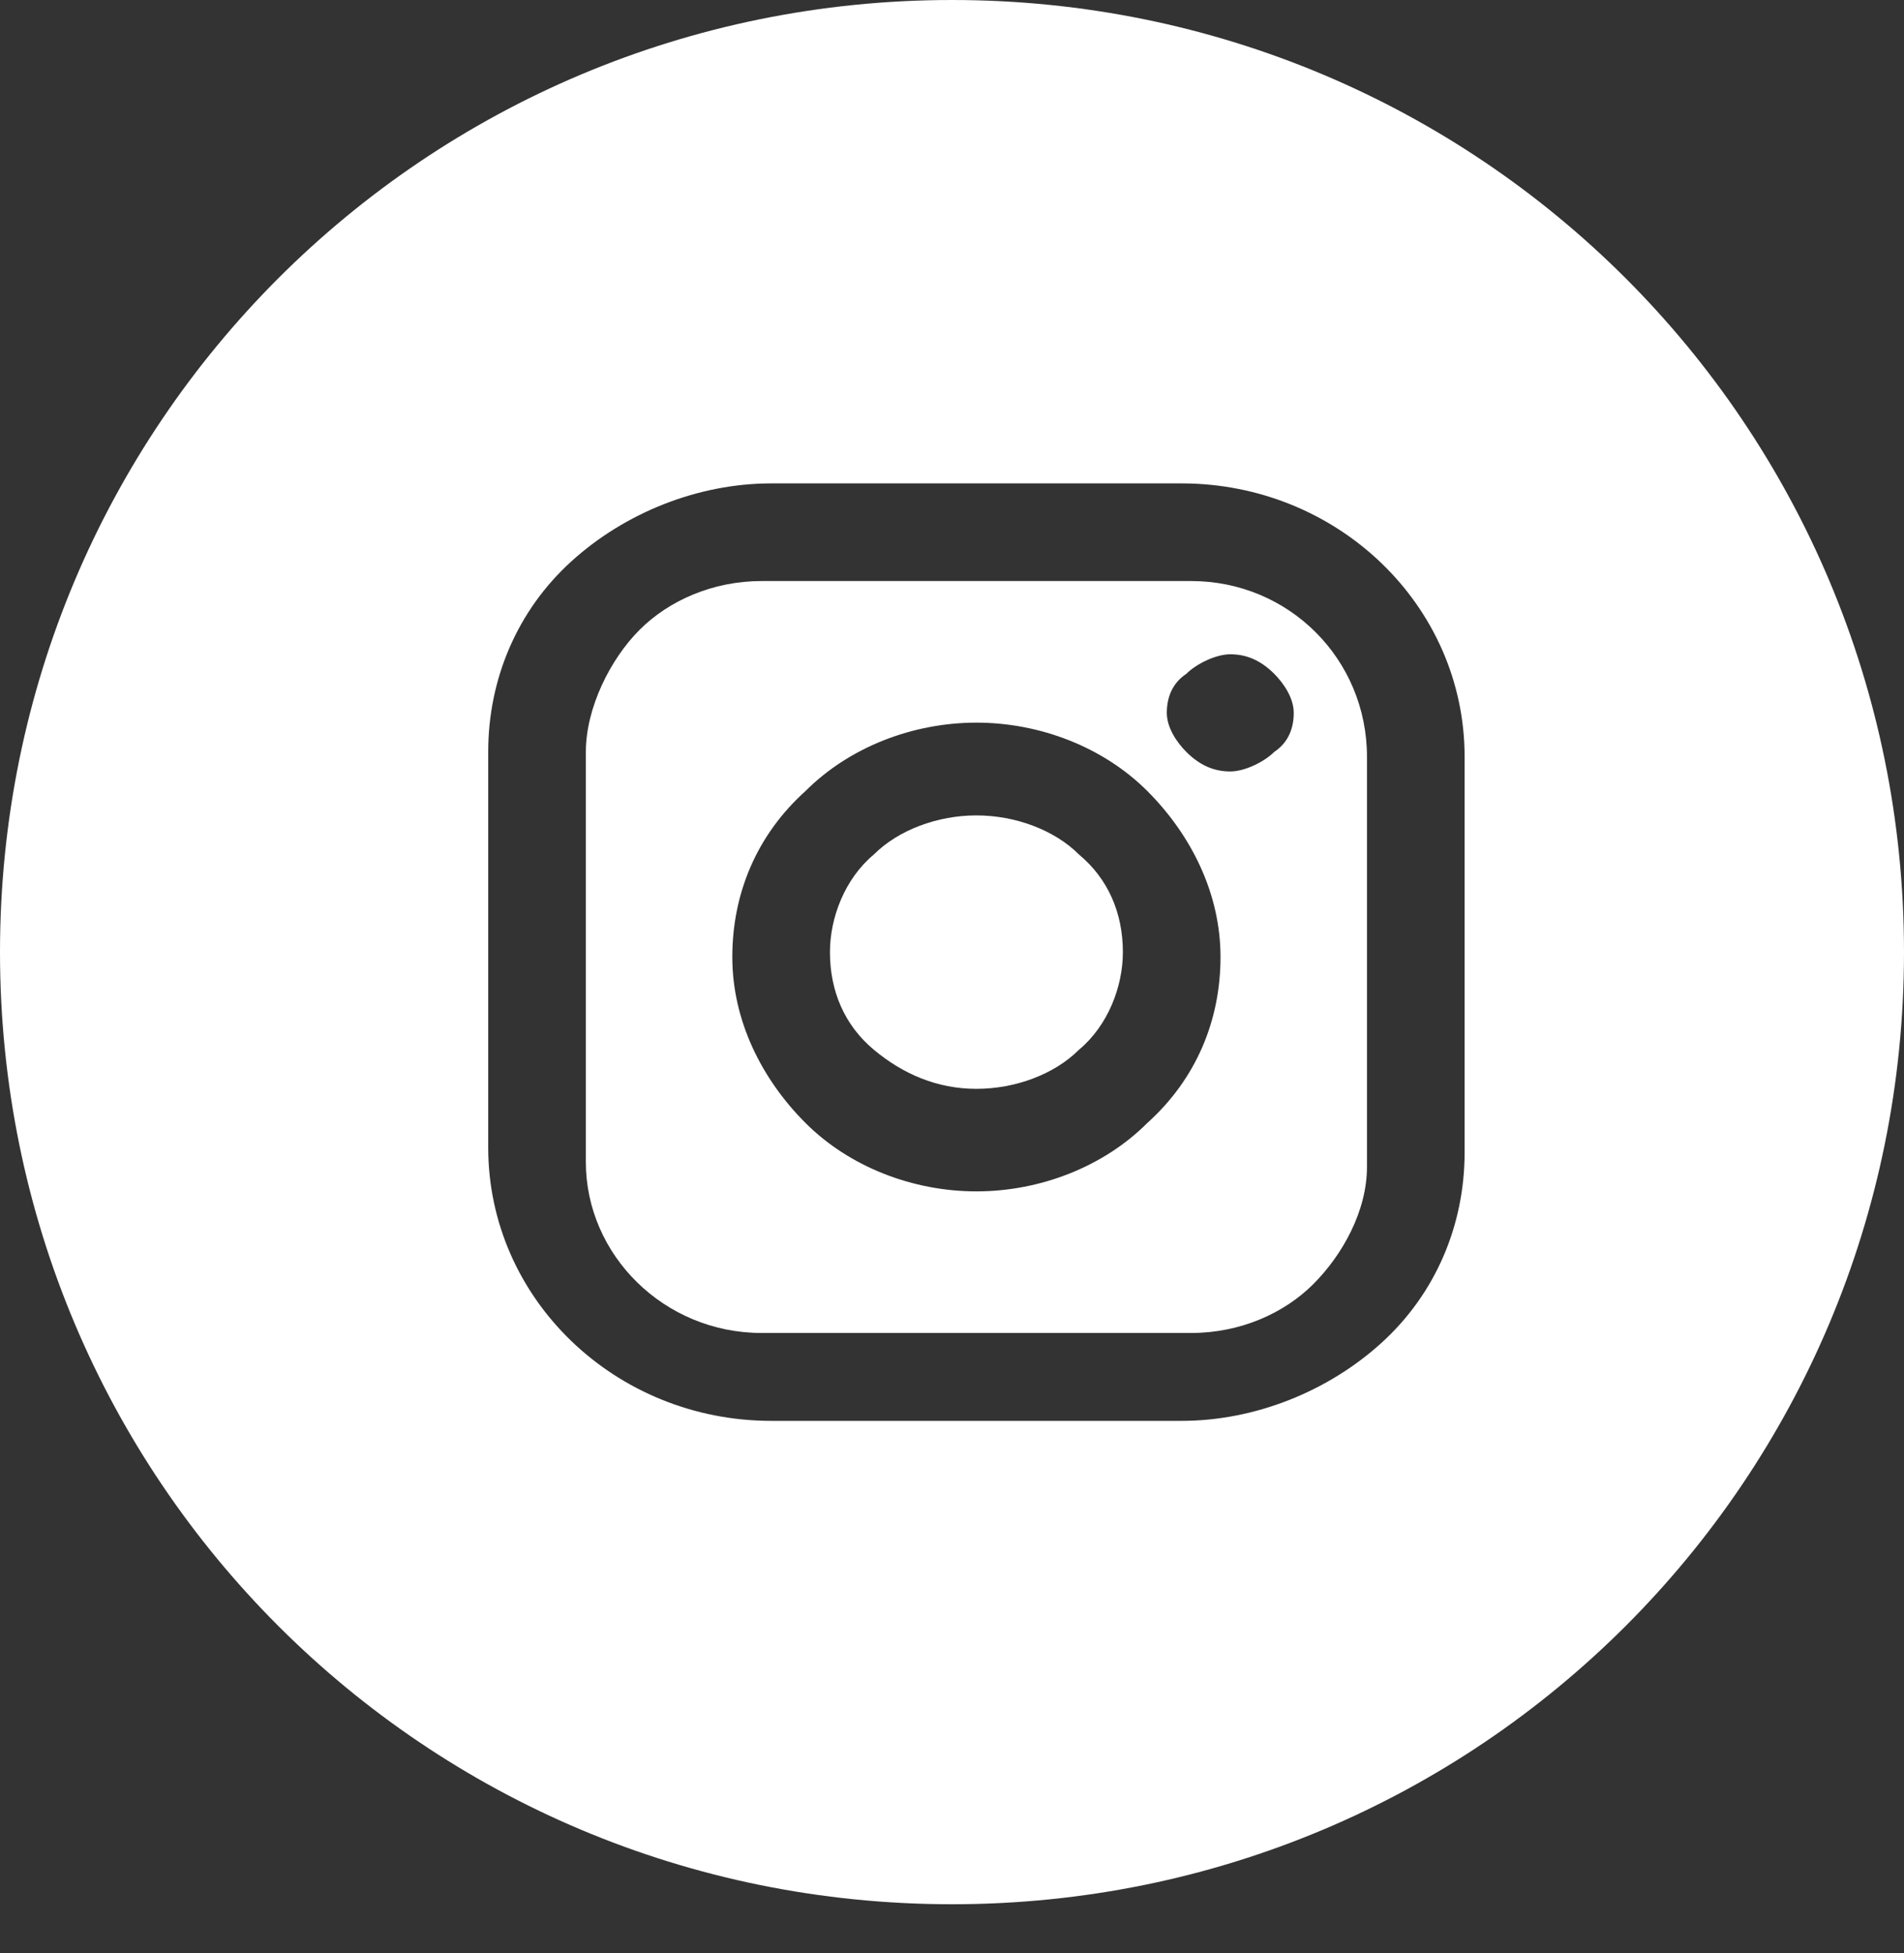
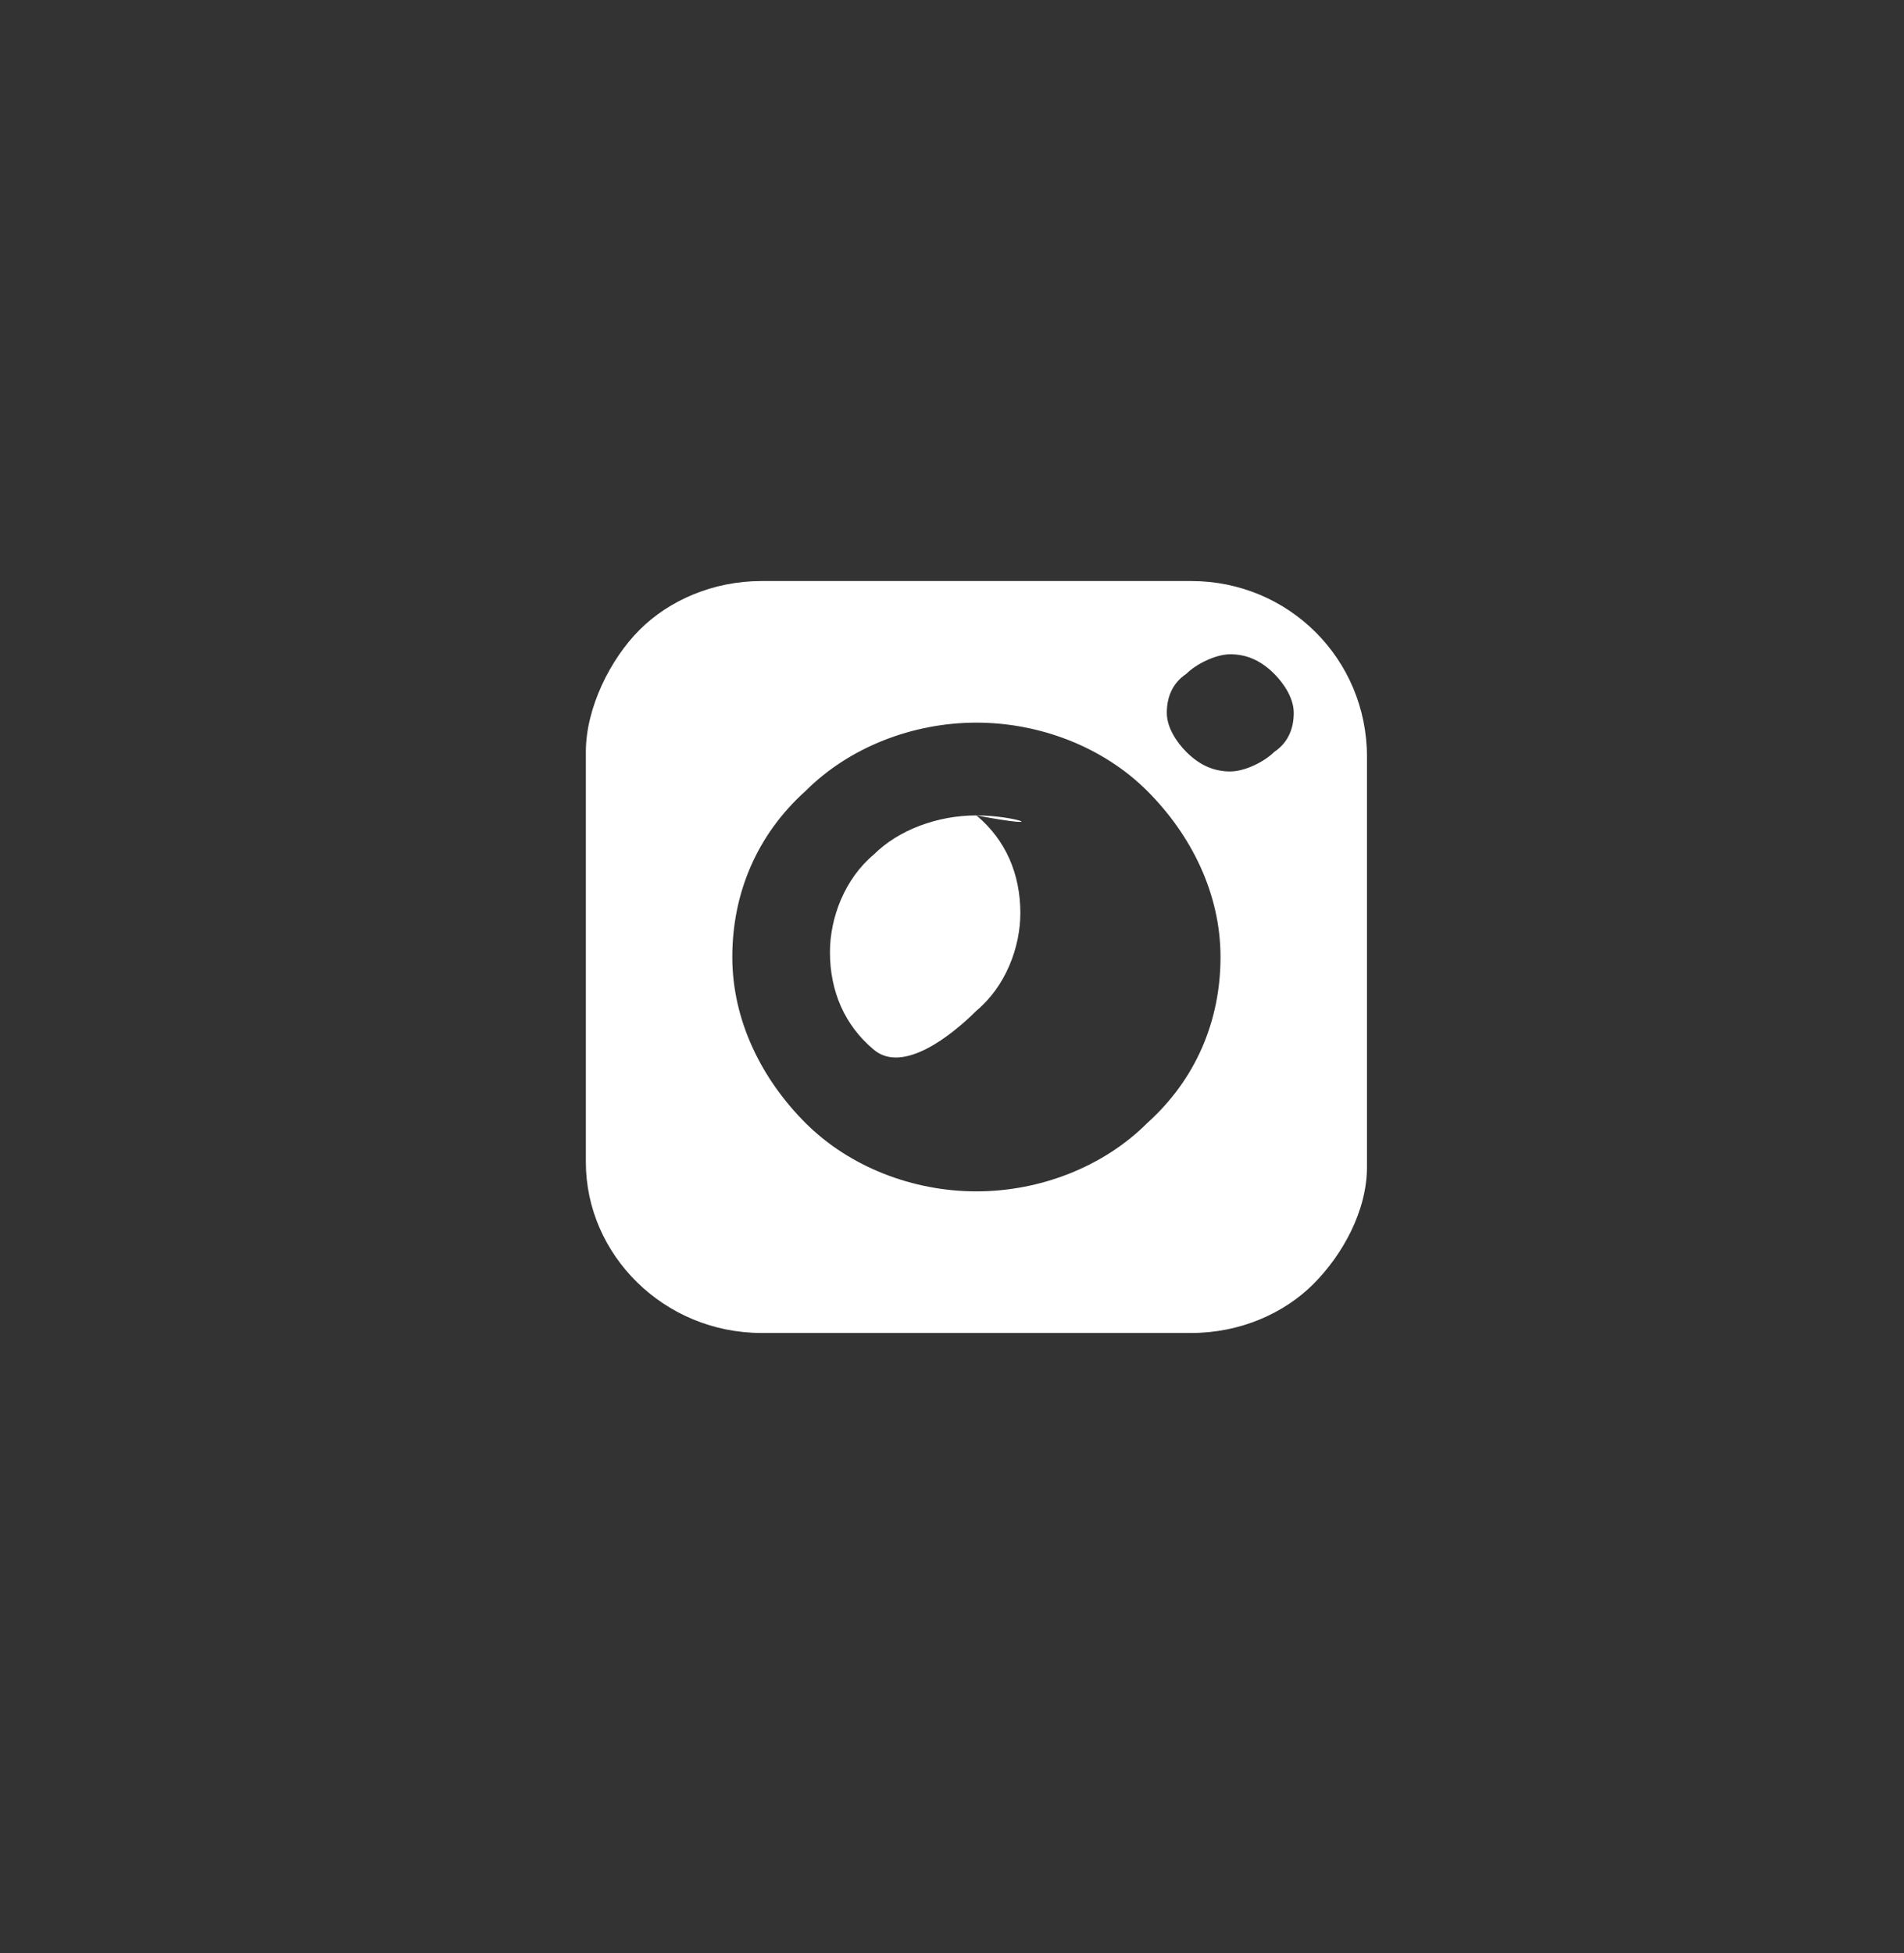
<svg xmlns="http://www.w3.org/2000/svg" version="1.1" id="Слой_1" x="0px" y="0px" viewBox="0 0 39 40" style="enable-background:new 0 0 39 40;" xml:space="preserve">
  <rect x="0" y="0" width="39" height="40" fill="#333333" stroke="none" />
  <style type="text/css"> .st0{fill:#FFFFFF;} </style>
  <g>
    <path class="st0" d="M24.4,11.9h-8.8c-1,0-1.9,0.4-2.5,1S12,14.5,12,15.4v8.4c0,1.9,1.6,3.5,3.6,3.5h8.8c1,0,1.9-0.4,2.5-1 s1.1-1.5,1.1-2.4v-8.4C28,13.5,26.4,11.9,24.4,11.9z M23.5,23c-0.9,0.9-2.2,1.4-3.5,1.4s-2.6-0.5-3.5-1.4S15,20.9,15,19.6 s0.5-2.5,1.5-3.4c0.9-0.9,2.2-1.4,3.5-1.4s2.6,0.5,3.5,1.4s1.5,2.1,1.5,3.4S24.5,22.1,23.5,23z M26.1,15.4 c-0.2,0.2-0.6,0.4-0.9,0.4s-0.6-0.1-0.9-0.4c-0.2-0.2-0.4-0.5-0.4-0.8s0.1-0.6,0.4-0.8c0.2-0.2,0.6-0.4,0.9-0.4s0.6,0.1,0.9,0.4 c0.2,0.2,0.4,0.5,0.4,0.8S26.4,15.2,26.1,15.4z" />
-     <path class="st0" d="M20,16.7c-0.8,0-1.6,0.3-2.1,0.8c-0.6,0.5-0.9,1.3-0.9,2c0,0.8,0.3,1.5,0.9,2s1.3,0.8,2.1,0.8s1.6-0.3,2.1-0.8 c0.6-0.5,0.9-1.3,0.9-2c0-0.8-0.3-1.5-0.9-2C21.6,17,20.8,16.7,20,16.7z" />
-     <path class="st0" d="M19.5,0C8.7,0,0,8.7,0,19.5S8.7,39,19.5,39S39,30.3,39,19.5S30.3,0,19.5,0z M30,23.6c0,1.5-0.6,2.9-1.7,3.9 s-2.6,1.6-4.1,1.6h-8.4c-3.2,0-5.8-2.5-5.8-5.6v-8.1c0-1.5,0.6-2.9,1.7-3.9s2.6-1.6,4.1-1.6h8.4c3.2,0,5.8,2.5,5.8,5.6V23.6z" />
+     <path class="st0" d="M20,16.7c-0.8,0-1.6,0.3-2.1,0.8c-0.6,0.5-0.9,1.3-0.9,2c0,0.8,0.3,1.5,0.9,2s1.6-0.3,2.1-0.8 c0.6-0.5,0.9-1.3,0.9-2c0-0.8-0.3-1.5-0.9-2C21.6,17,20.8,16.7,20,16.7z" />
  </g>
</svg>